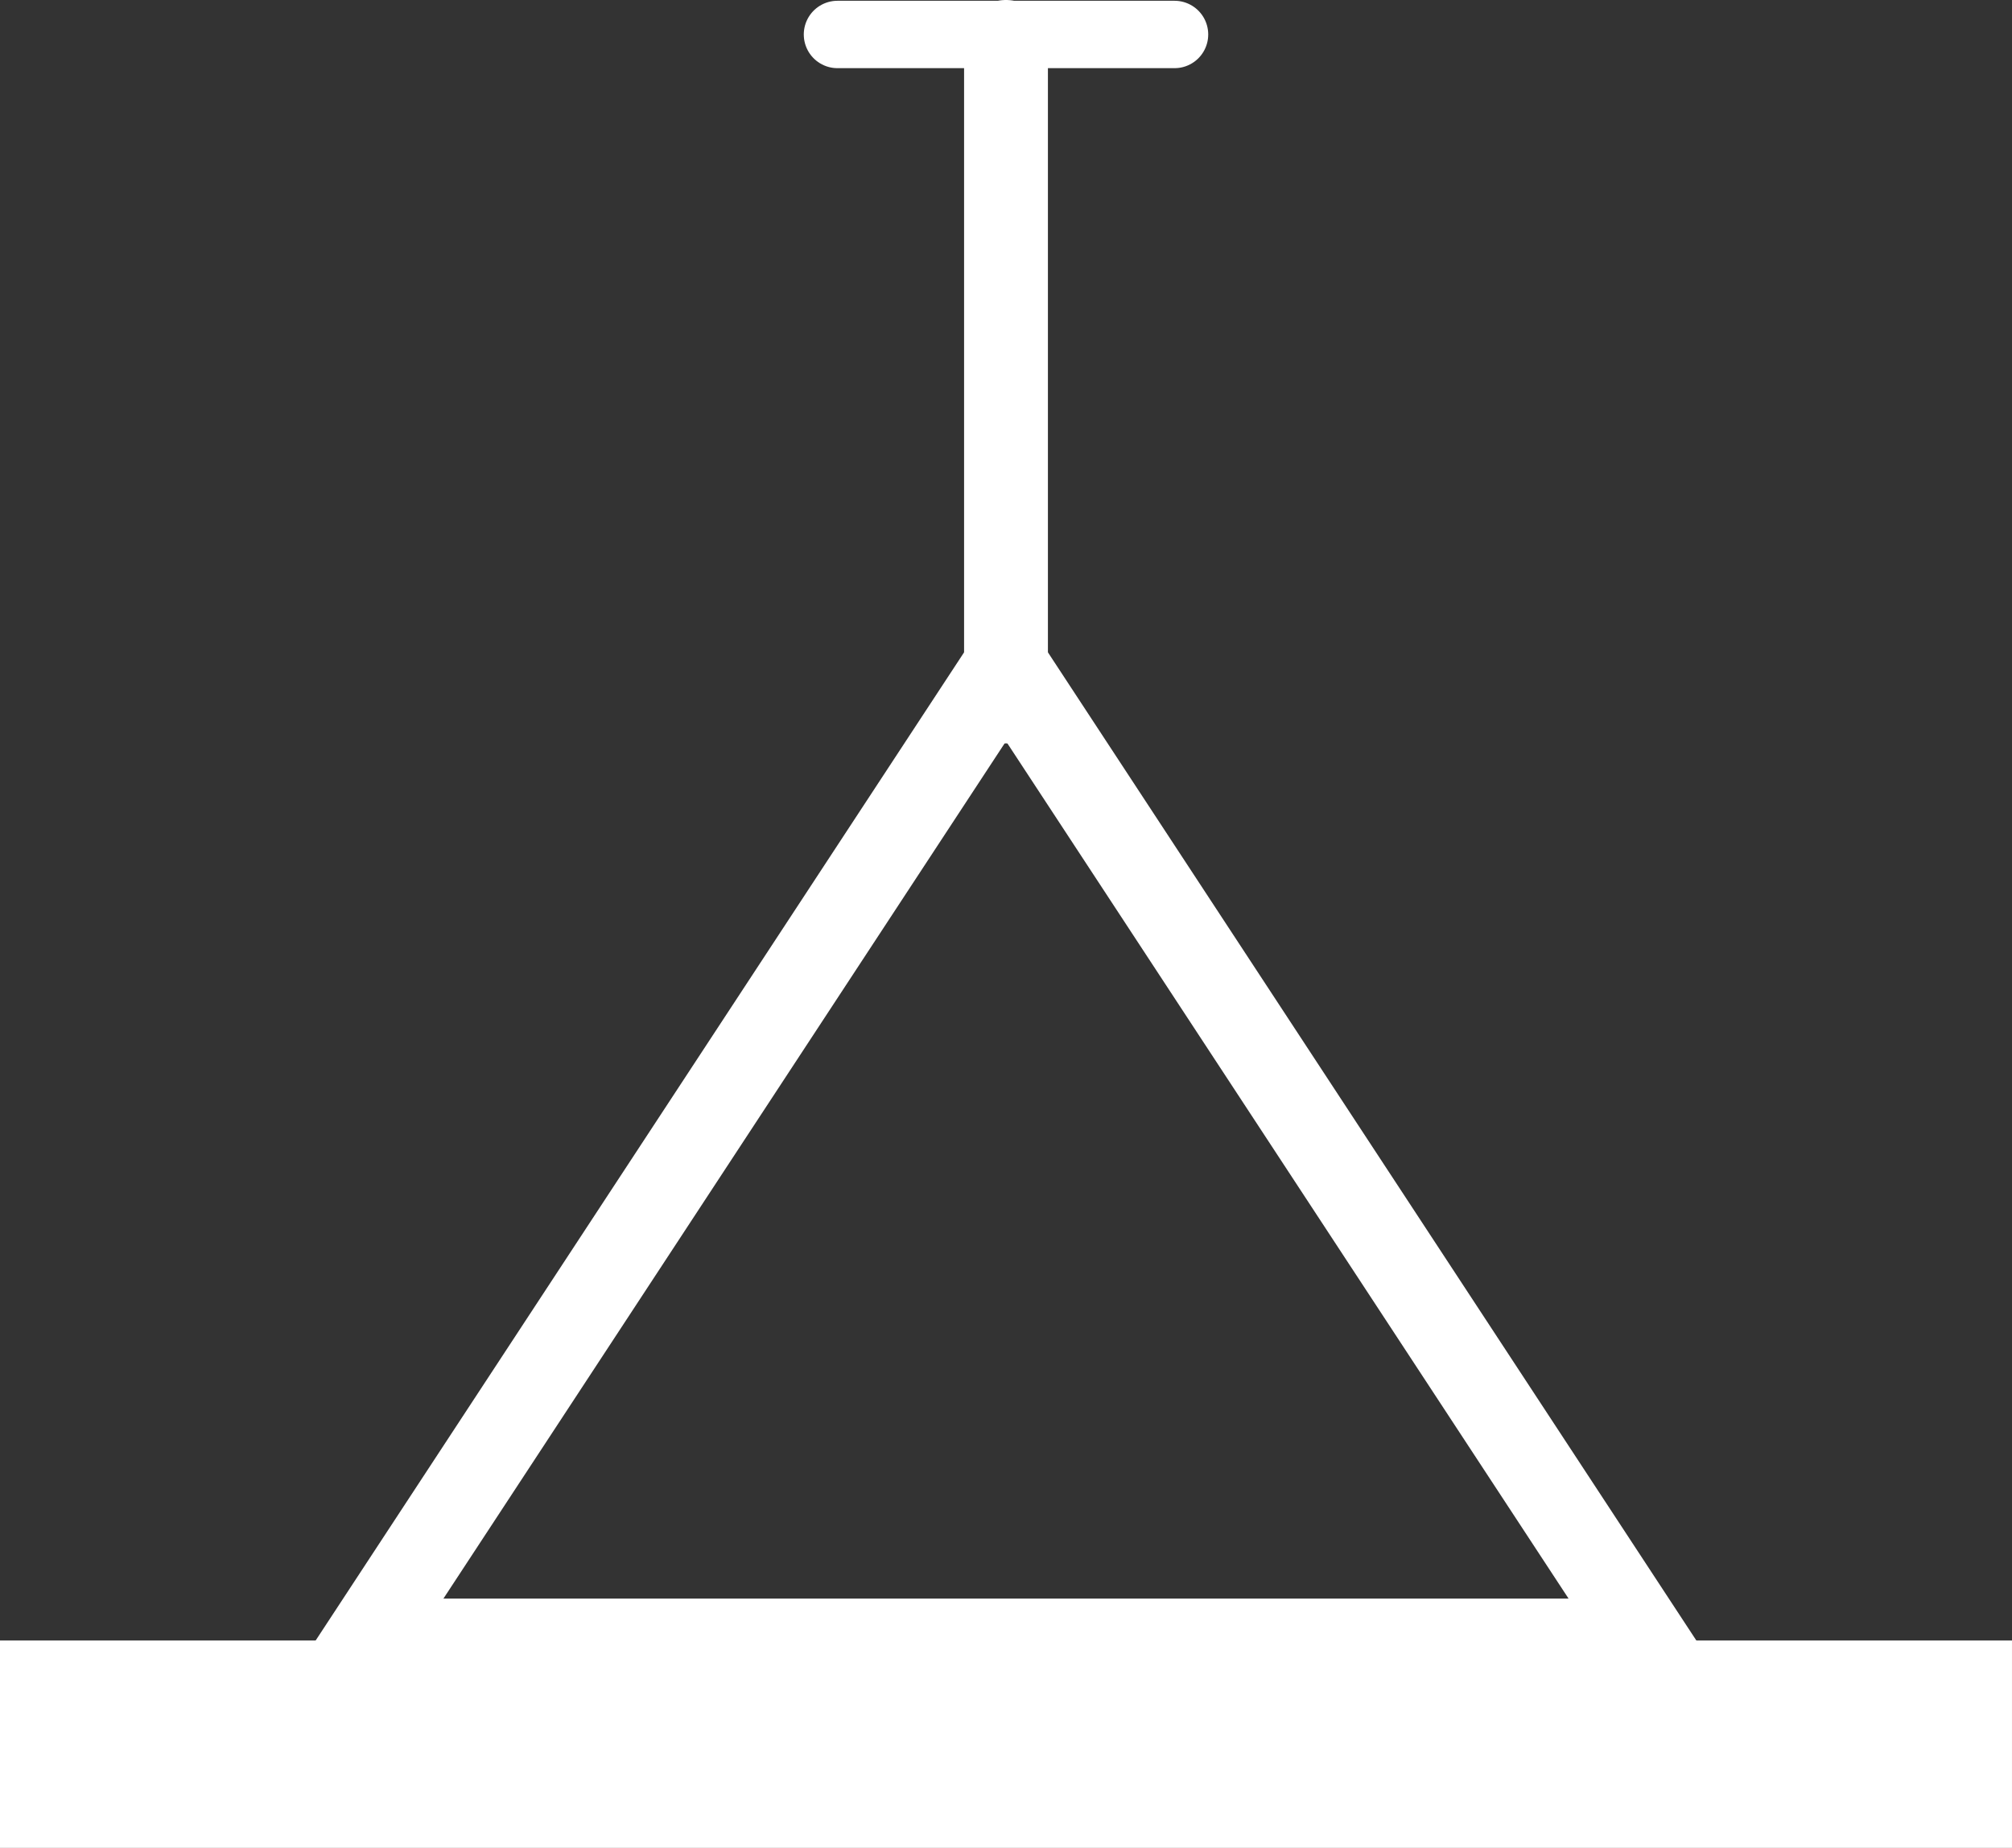
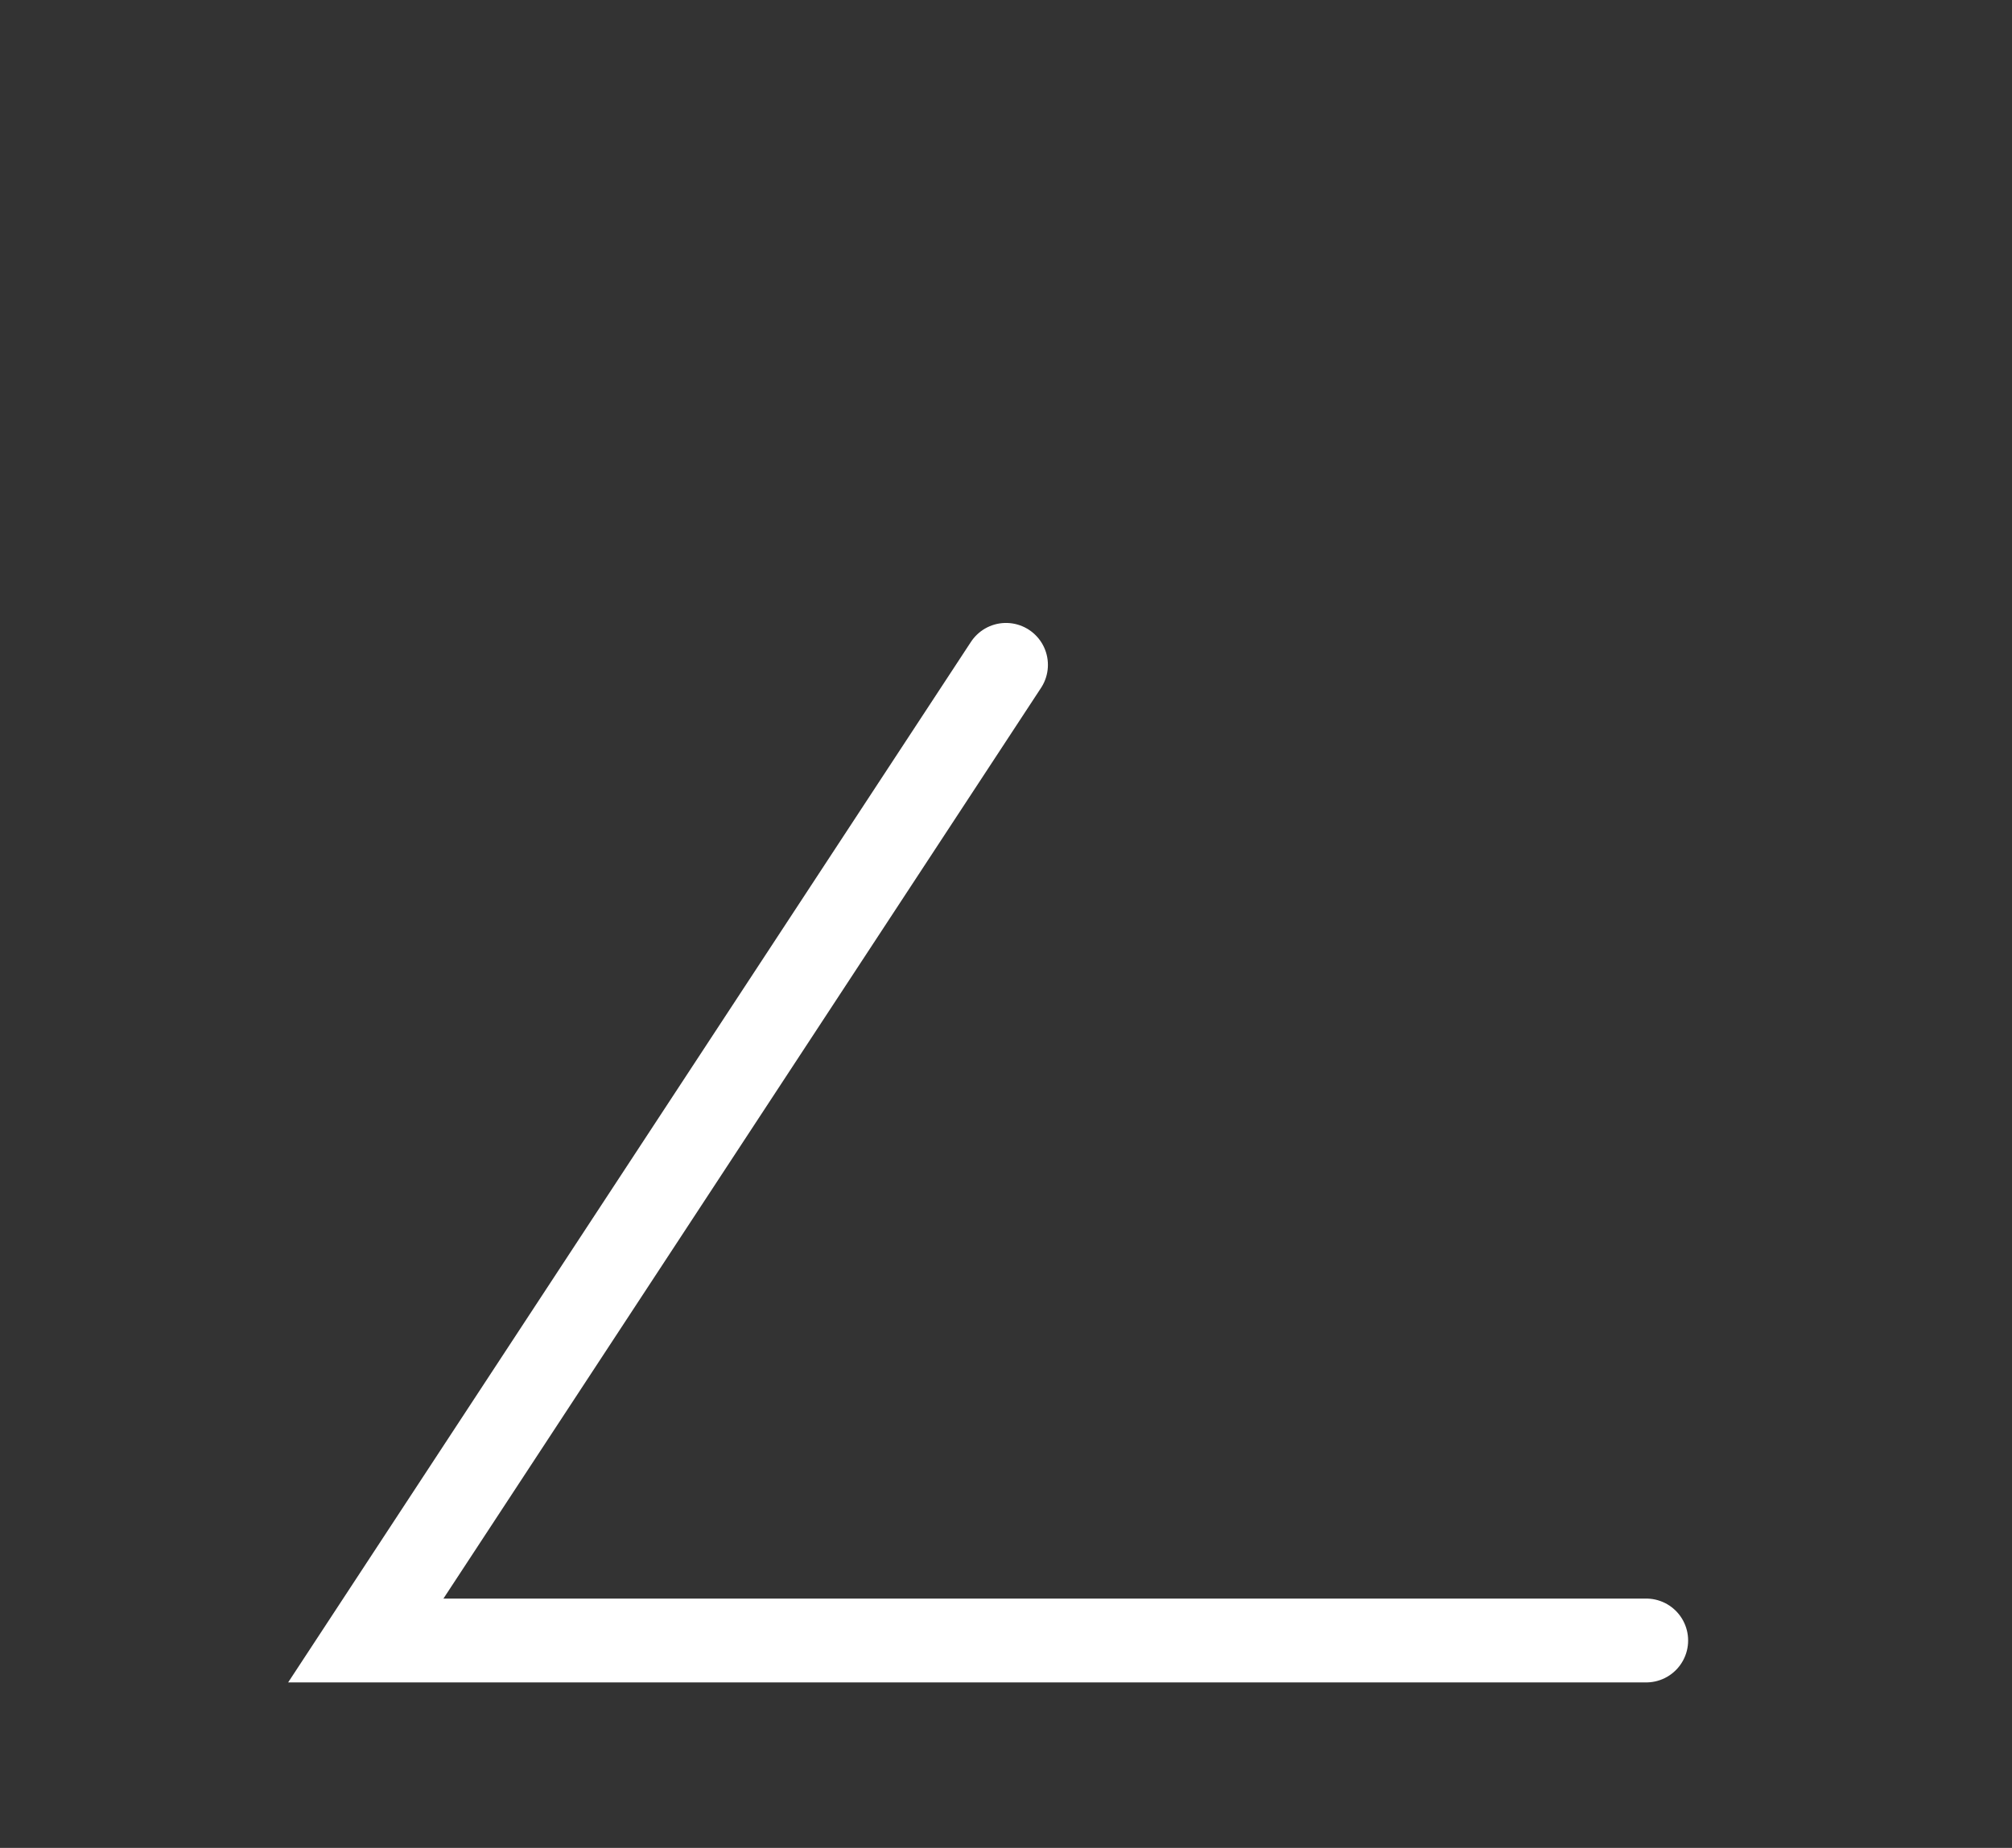
<svg xmlns="http://www.w3.org/2000/svg" id="Group_971" data-name="Group 971" width="240" height="220.402" viewBox="0 0 240 220.402">
  <rect x="0" y="0" width="240" height="220.402" fill="#333333" stroke="none" />
  <defs>
    <clipPath id="clip-path">
-       <rect id="Rectangle_171" data-name="Rectangle 171" width="240" height="220.402" fill="none" />
-     </clipPath>
+       </clipPath>
  </defs>
-   <rect id="Rectangle_170" data-name="Rectangle 170" width="239.999" height="24.736" transform="translate(0 195.666)" fill="#fff" />
-   <path id="Path_9117" data-name="Path 9117" d="M120,79.3,43.633,195.666H196.367Z" fill="none" stroke="#fff" stroke-linecap="round" stroke-miterlimit="10" stroke-width="10" />
+   <path id="Path_9117" data-name="Path 9117" d="M120,79.3,43.633,195.666H196.367" fill="none" stroke="#fff" stroke-linecap="round" stroke-miterlimit="10" stroke-width="10" />
  <g id="Group_970" data-name="Group 970">
    <g id="Group_969" data-name="Group 969" clip-path="url(#clip-path)">
      <line id="Line_127" data-name="Line 127" y1="78.667" transform="translate(120 5)" fill="none" stroke="#fff" stroke-linecap="round" stroke-miterlimit="10" stroke-width="10" />
      <line id="Line_128" data-name="Line 128" x2="40.206" transform="translate(99.897 4.111)" fill="none" stroke="#fff" stroke-linecap="round" stroke-miterlimit="10" stroke-width="8.038" />
    </g>
  </g>
</svg>